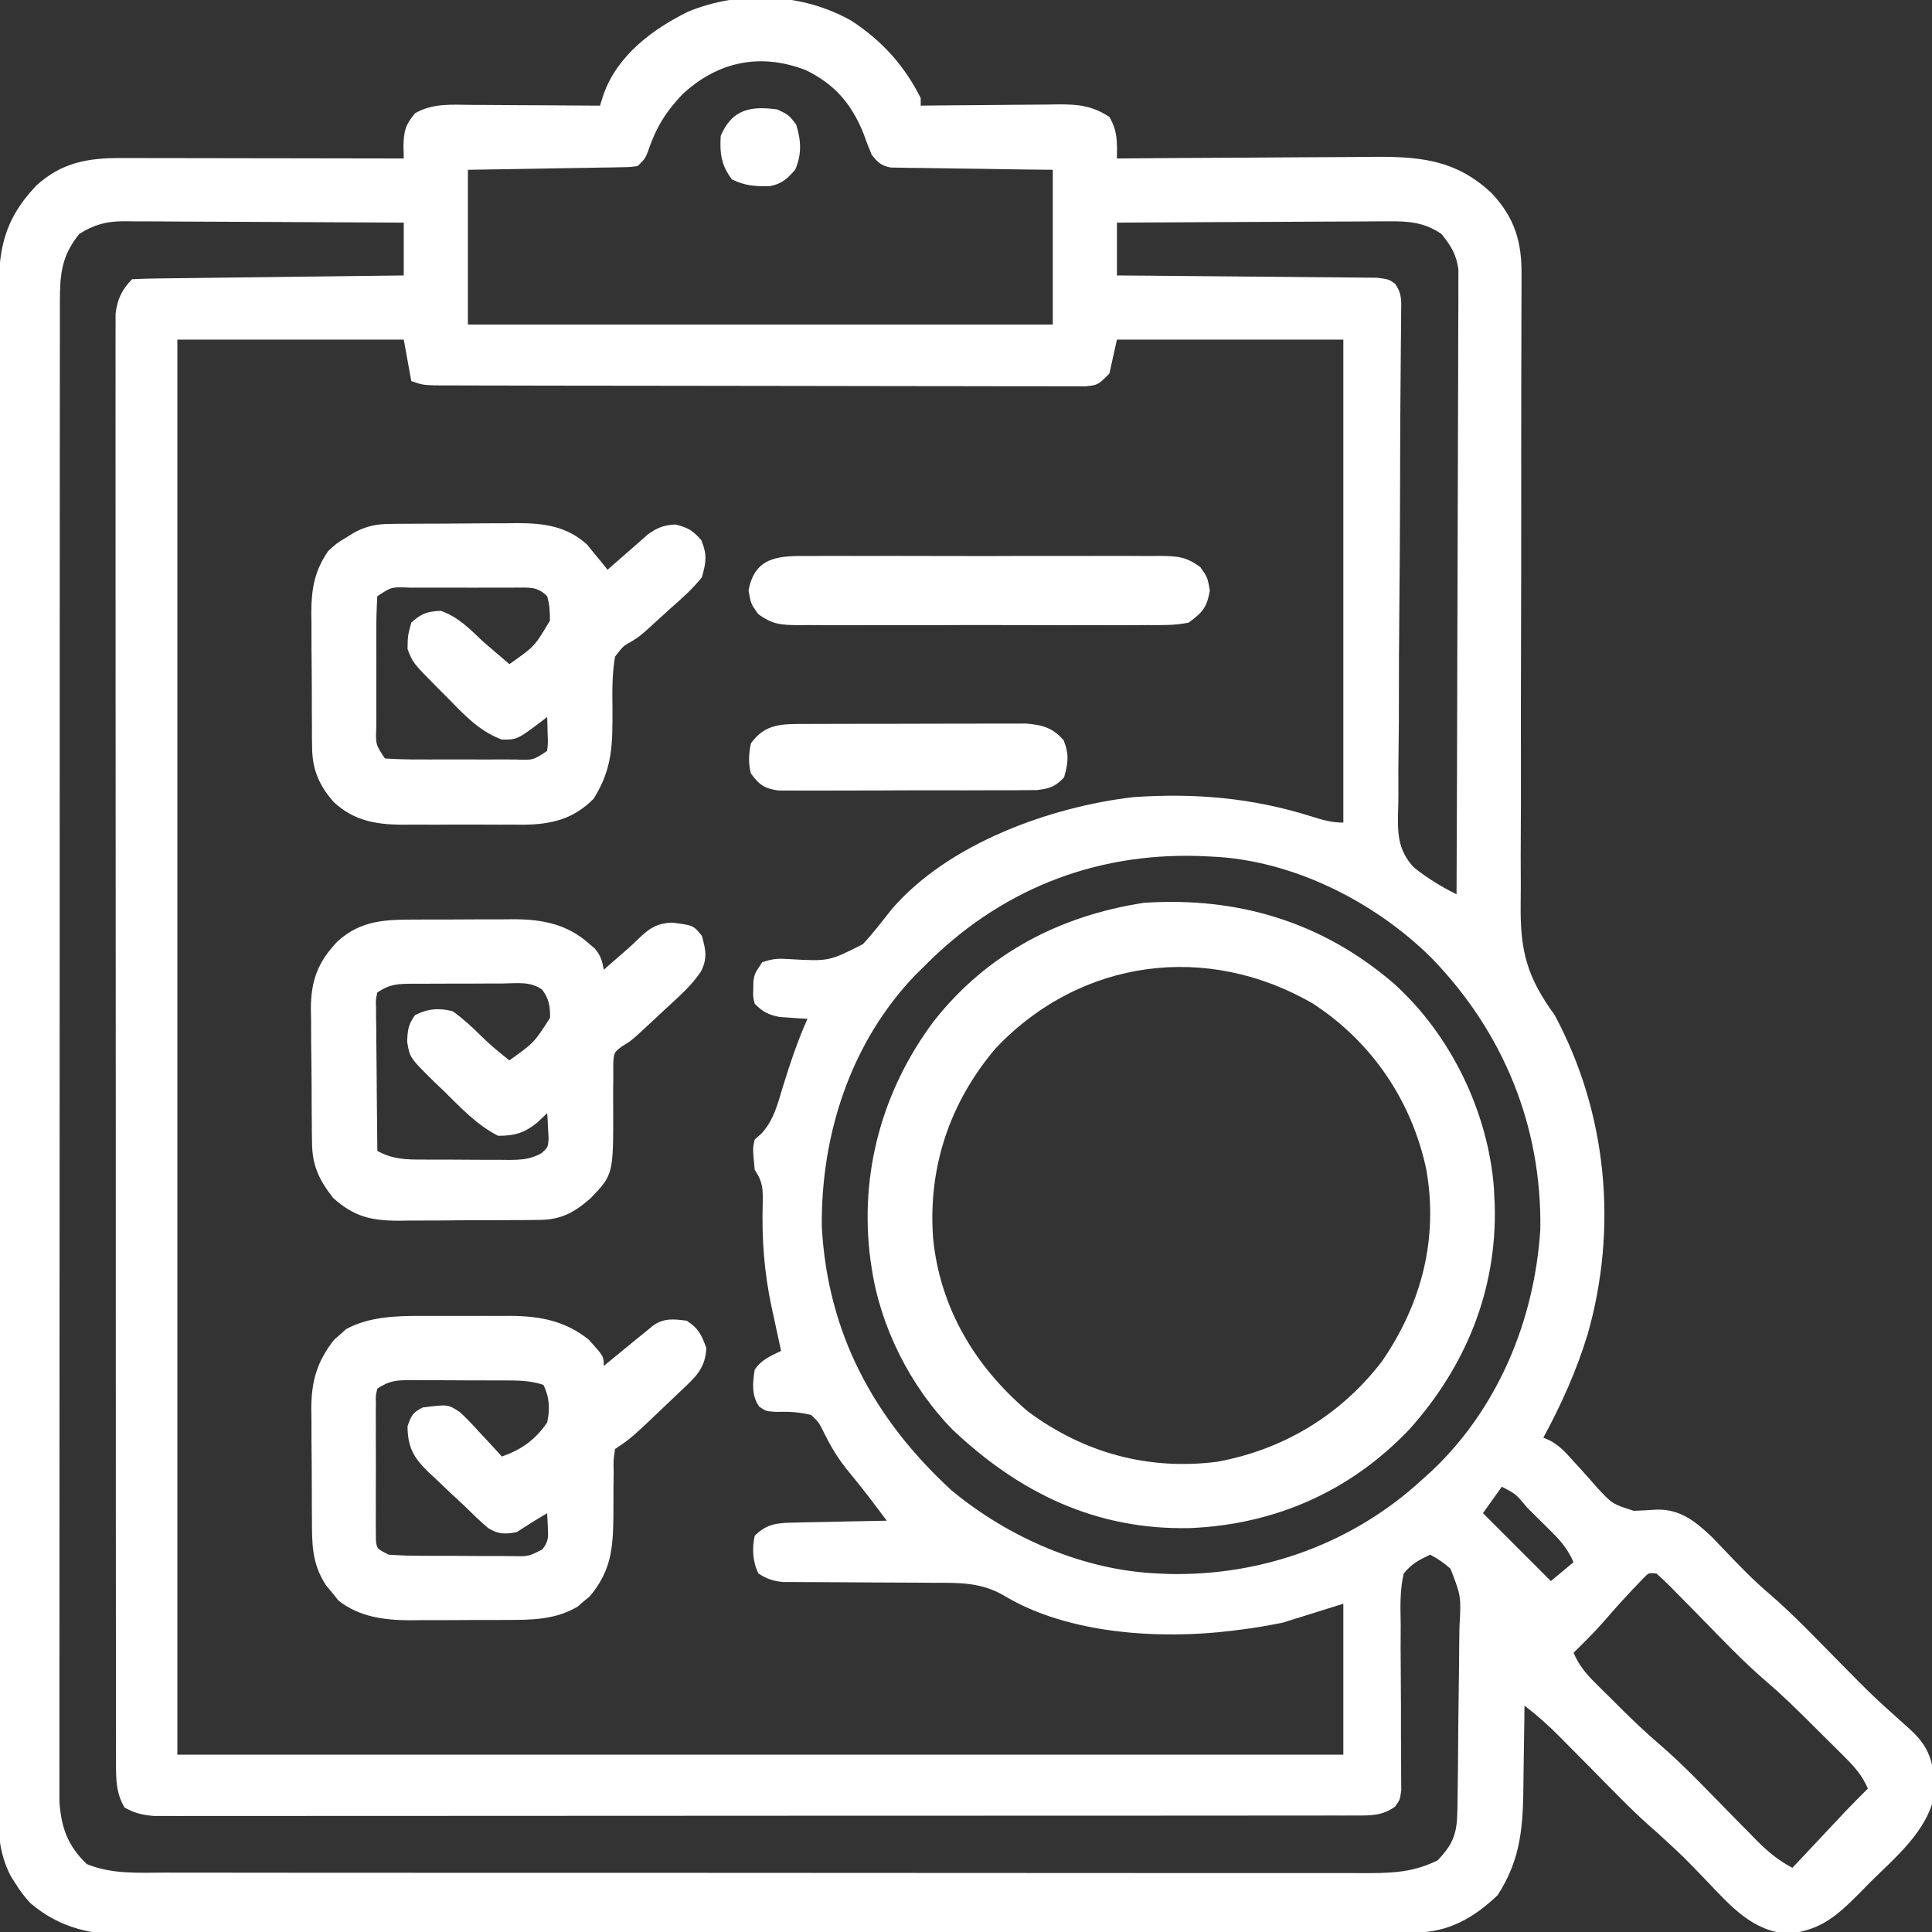
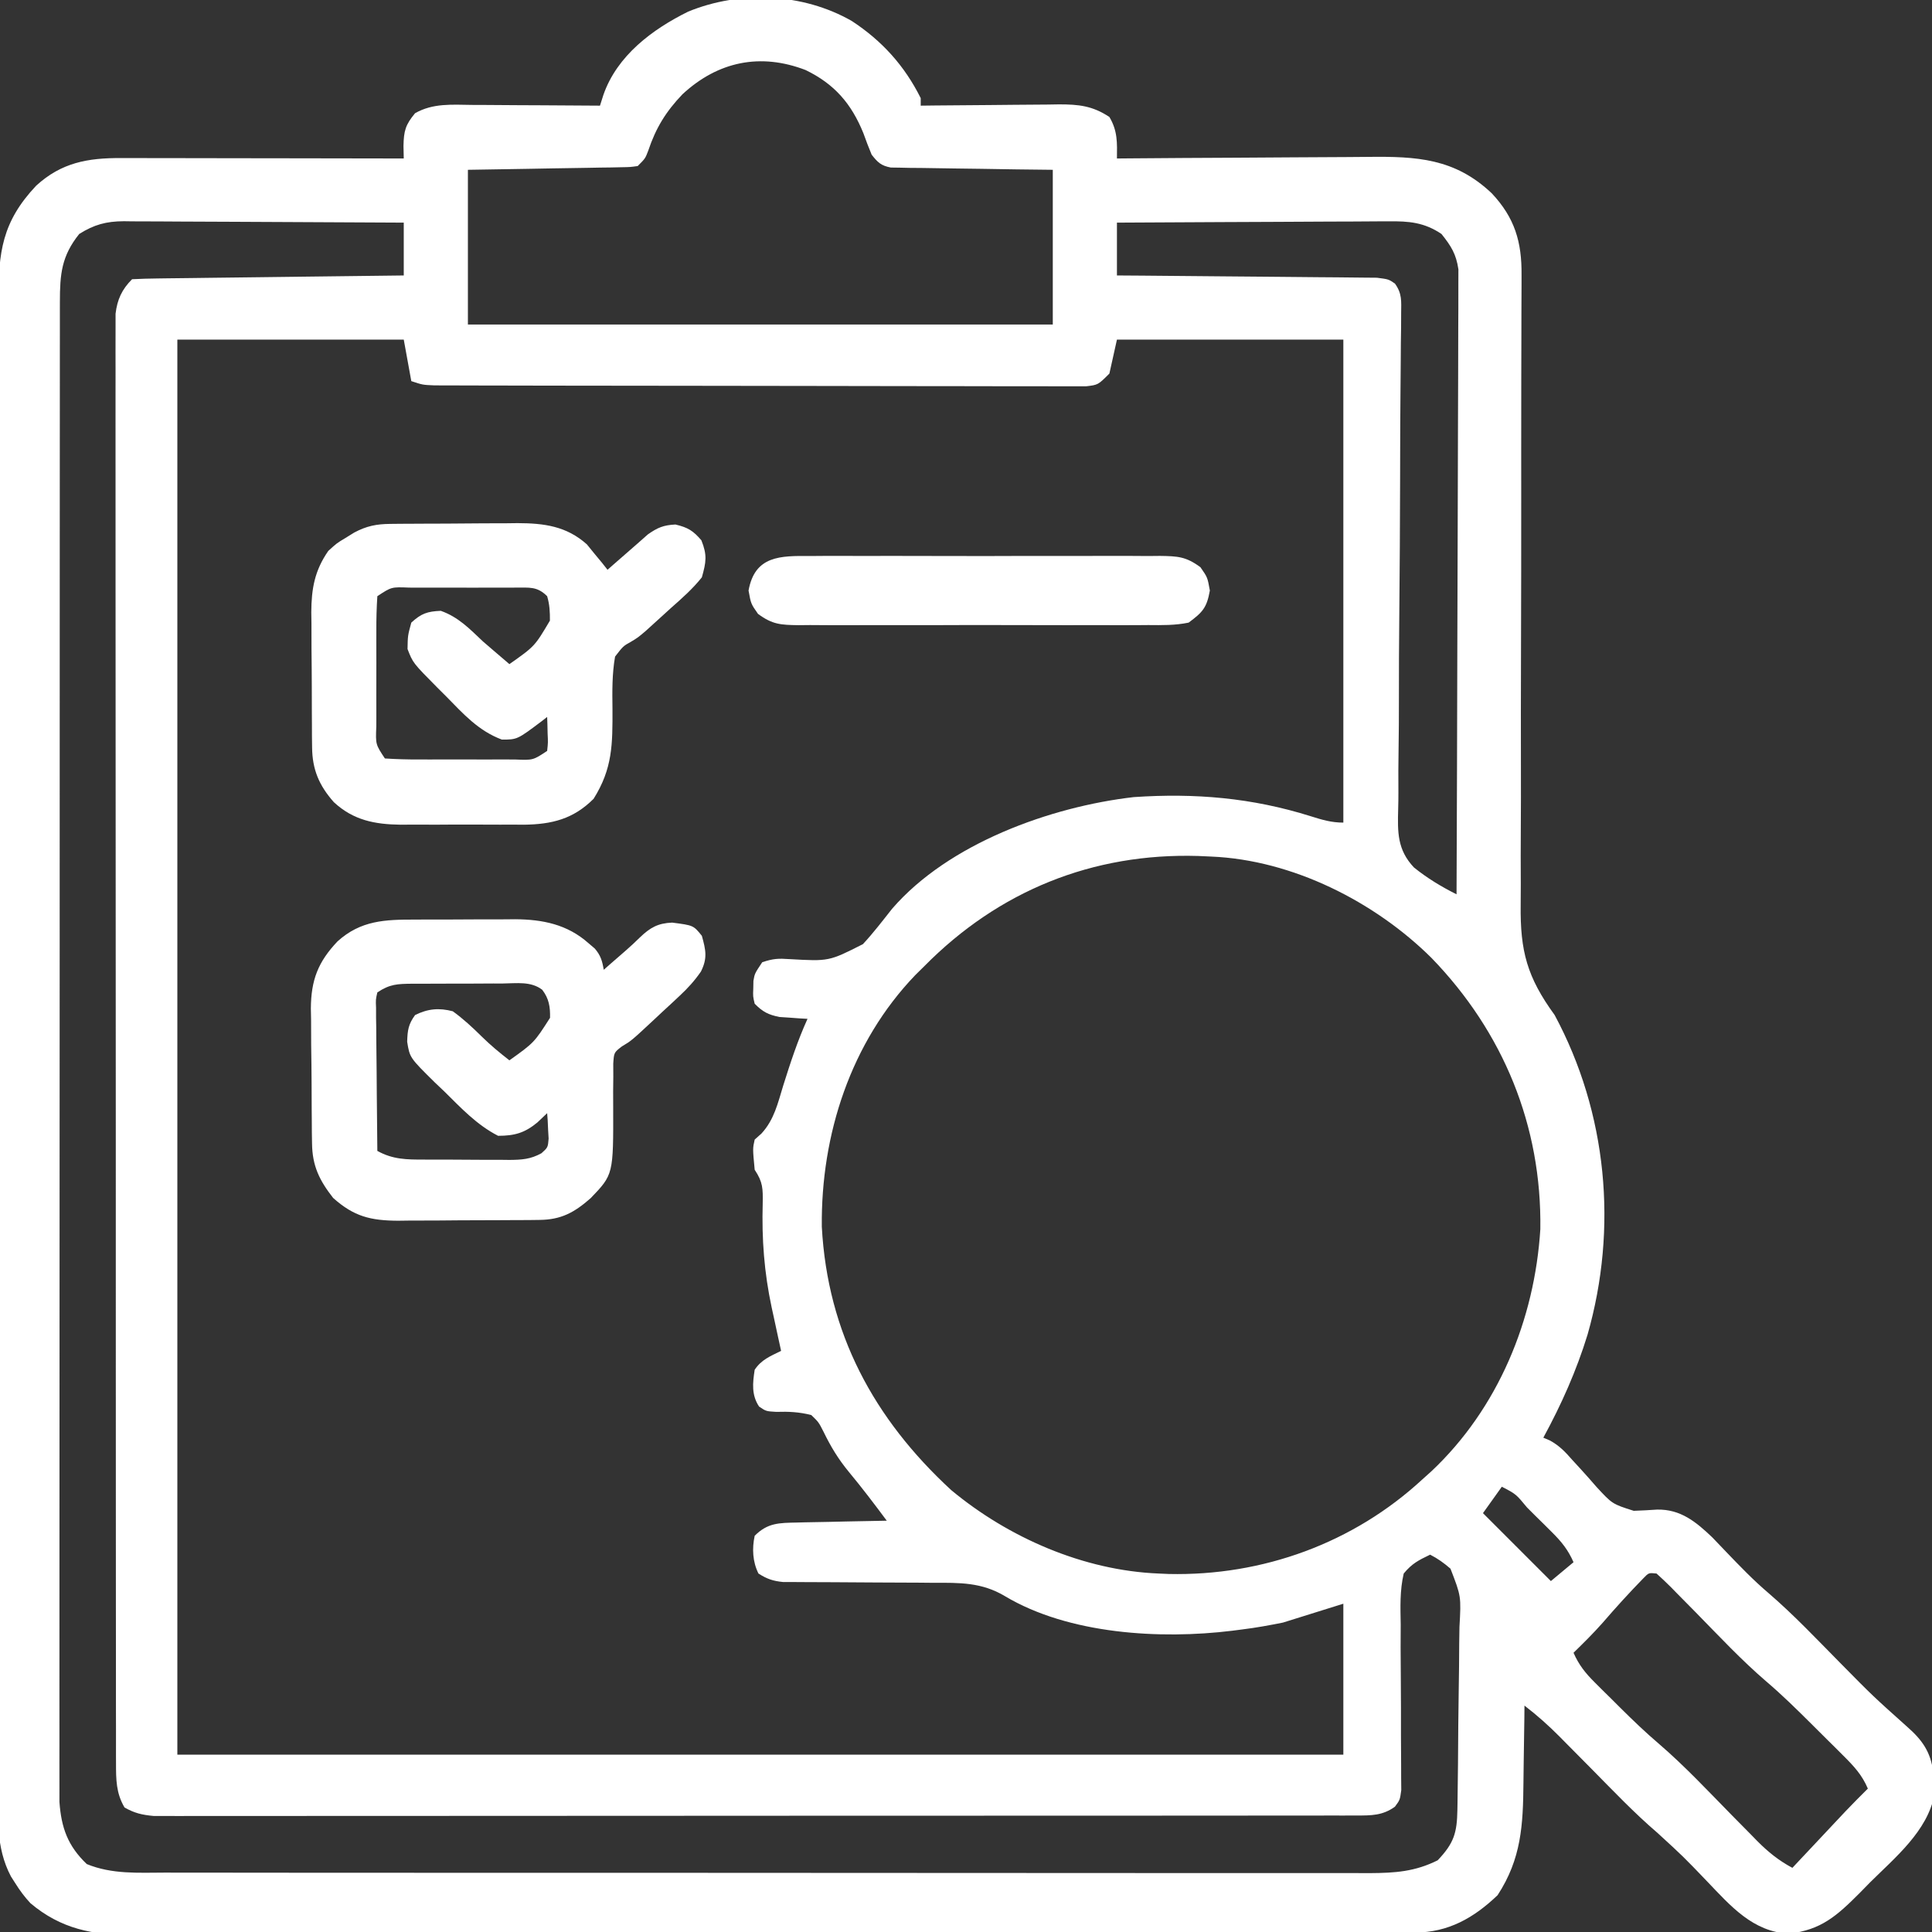
<svg xmlns="http://www.w3.org/2000/svg" width="512" height="512">
  <rect width="100%" height="100%" fill="#333333" stroke="none" />
  <path d="M0 0 C8.05 5.266 14.001 11.866 18.297 20.457 C18.297 21.117 18.297 21.777 18.297 22.457 C19.598 22.441 20.9 22.426 22.241 22.409 C27.082 22.355 31.924 22.321 36.766 22.292 C38.859 22.277 40.952 22.257 43.045 22.231 C46.059 22.194 49.072 22.177 52.086 22.164 C53.017 22.149 53.949 22.133 54.909 22.117 C60.12 22.116 63.814 22.479 68.297 25.457 C70.486 29.139 70.355 32.258 70.297 36.457 C71.314 36.448 72.332 36.439 73.381 36.43 C83.002 36.349 92.623 36.289 102.244 36.25 C107.19 36.229 112.135 36.201 117.081 36.155 C121.86 36.112 126.638 36.088 131.417 36.078 C133.234 36.07 135.051 36.056 136.868 36.034 C149.727 35.887 159.811 36.399 169.609 45.664 C175.724 52.161 177.612 58.586 177.522 67.342 C177.522 68.118 177.522 68.894 177.522 69.693 C177.52 72.284 177.504 74.874 177.489 77.465 C177.485 79.327 177.482 81.188 177.48 83.05 C177.475 87.055 177.464 91.061 177.449 95.066 C177.427 101.409 177.427 107.752 177.431 114.095 C177.432 116.269 177.433 118.443 177.434 120.618 C177.435 121.707 177.436 122.795 177.436 123.917 C177.442 138.679 177.43 153.44 177.376 168.202 C177.34 178.166 177.332 188.129 177.356 198.093 C177.368 203.36 177.365 208.626 177.327 213.894 C177.291 218.854 177.293 223.813 177.322 228.774 C177.326 230.586 177.317 232.398 177.293 234.209 C177.137 246.568 179.009 253.431 186.297 263.457 C200.241 289.396 203.091 319.928 195.008 348.172 C192.052 357.767 188.087 366.641 183.297 375.457 C183.881 375.706 184.465 375.956 185.066 376.212 C187.608 377.631 189.069 379.185 190.984 381.371 C191.684 382.132 192.384 382.892 193.105 383.676 C194.556 385.269 195.986 386.881 197.395 388.512 C201.565 393.029 201.565 393.029 207.254 394.839 C209.317 394.767 211.38 394.659 213.439 394.514 C219.663 394.389 223.744 397.751 228.078 401.883 C229.328 403.168 230.568 404.464 231.797 405.77 C235.405 409.533 238.978 413.245 242.953 416.625 C249.685 422.413 255.788 428.895 262.024 435.205 C270.634 443.937 270.634 443.937 279.766 452.114 C283.718 455.58 285.983 458.809 286.605 464.059 C286.648 465.056 286.691 466.054 286.734 467.082 C286.795 468.064 286.856 469.047 286.918 470.059 C285.163 479.659 276.49 486.753 269.859 493.332 C268.943 494.268 268.028 495.204 267.084 496.168 C261.113 502.135 256.928 505.942 248.359 506.895 C238.871 506.426 232.94 499.578 226.797 493.145 C220.37 486.442 220.37 486.442 213.527 480.176 C207.375 474.911 201.797 469.024 196.109 463.27 C193.806 460.94 191.5 458.613 189.191 456.289 C188.674 455.763 188.156 455.237 187.622 454.695 C184.667 451.72 181.624 449.01 178.297 446.457 C178.283 448.06 178.283 448.06 178.269 449.695 C178.228 453.702 178.162 457.709 178.089 461.716 C178.061 463.442 178.04 465.168 178.026 466.895 C177.928 478.116 177.481 487.058 171.172 496.707 C164.889 502.717 158.099 506.574 149.355 506.597 C148.106 506.603 146.856 506.608 145.569 506.614 C144.176 506.615 142.782 506.617 141.388 506.618 C139.913 506.622 138.438 506.628 136.963 506.633 C132.9 506.647 128.837 506.655 124.774 506.661 C121.291 506.667 117.808 506.677 114.325 506.688 C102.849 506.721 91.372 506.742 79.895 506.761 C76.906 506.766 73.917 506.771 70.929 506.776 C52.369 506.807 33.809 506.833 15.249 506.85 C10.949 506.854 6.649 506.858 2.348 506.862 C1.28 506.863 0.211 506.864 -0.89 506.865 C-18.196 506.882 -35.502 506.923 -52.808 506.974 C-70.576 507.026 -88.345 507.055 -106.113 507.062 C-116.089 507.067 -126.065 507.082 -136.041 507.122 C-144.539 507.156 -153.037 507.17 -161.535 507.158 C-165.868 507.152 -170.202 507.156 -174.535 507.186 C-178.509 507.213 -182.482 507.213 -186.455 507.19 C-187.887 507.187 -189.318 507.194 -190.75 507.212 C-201.035 507.335 -209.576 505.628 -217.627 498.834 C-219.22 497.127 -220.468 495.436 -221.703 493.457 C-222.248 492.603 -222.248 492.603 -222.805 491.732 C-226.885 484.027 -226.256 475.761 -226.204 467.294 C-226.208 465.539 -226.214 463.784 -226.221 462.029 C-226.236 457.219 -226.226 452.409 -226.211 447.599 C-226.2 442.407 -226.212 437.214 -226.221 432.022 C-226.235 421.856 -226.228 411.69 -226.213 401.523 C-226.196 389.684 -226.199 377.846 -226.203 366.007 C-226.209 344.884 -226.194 323.761 -226.17 302.638 C-226.146 282.141 -226.139 261.643 -226.149 241.146 C-226.161 218.825 -226.163 196.504 -226.148 174.183 C-226.147 171.803 -226.145 169.423 -226.144 167.043 C-226.143 165.872 -226.142 164.701 -226.141 163.495 C-226.136 155.242 -226.138 146.989 -226.143 138.736 C-226.148 128.68 -226.142 118.624 -226.122 108.567 C-226.112 103.436 -226.107 98.305 -226.115 93.174 C-226.122 88.477 -226.115 83.78 -226.097 79.083 C-226.093 77.384 -226.094 75.685 -226.1 73.986 C-226.145 61.343 -225.163 53.255 -216.117 43.664 C-209.408 37.53 -202.431 36.302 -193.63 36.344 C-192.415 36.343 -192.415 36.343 -191.175 36.343 C-188.502 36.344 -185.829 36.352 -183.156 36.359 C-181.301 36.361 -179.446 36.363 -177.591 36.364 C-172.711 36.367 -167.832 36.377 -162.953 36.388 C-157.972 36.399 -152.992 36.403 -148.012 36.408 C-138.242 36.419 -128.473 36.436 -118.703 36.457 C-118.728 35.36 -118.752 34.263 -118.777 33.133 C-118.696 29.114 -118.244 27.523 -115.703 24.457 C-110.933 21.75 -105.908 22.203 -100.59 22.262 C-99.136 22.266 -99.136 22.266 -97.652 22.27 C-94.565 22.281 -91.478 22.307 -88.391 22.332 C-86.294 22.342 -84.197 22.351 -82.1 22.359 C-76.967 22.381 -71.835 22.416 -66.703 22.457 C-66.254 21.045 -66.254 21.045 -65.796 19.604 C-62.185 9.205 -52.828 2.222 -43.328 -2.465 C-29.545 -8.126 -12.95 -7.392 0 0 Z M-44.836 19.434 C-49.237 24.03 -51.894 28.358 -53.914 34.391 C-54.703 36.457 -54.703 36.457 -56.703 38.457 C-58.652 38.736 -58.652 38.736 -61.061 38.776 C-61.962 38.796 -62.863 38.816 -63.791 38.836 C-64.765 38.848 -65.739 38.859 -66.742 38.871 C-67.738 38.89 -68.734 38.91 -69.76 38.93 C-72.95 38.99 -76.139 39.036 -79.328 39.082 C-81.487 39.12 -83.646 39.159 -85.805 39.199 C-91.104 39.297 -96.403 39.377 -101.703 39.457 C-101.703 52.987 -101.703 66.517 -101.703 80.457 C-50.553 80.457 0.597 80.457 53.297 80.457 C53.297 66.927 53.297 53.397 53.297 39.457 C50.083 39.42 46.87 39.382 43.559 39.344 C40.451 39.298 37.343 39.246 34.236 39.195 C32.074 39.161 29.911 39.133 27.749 39.111 C24.644 39.077 21.539 39.025 18.434 38.969 C17.465 38.962 16.496 38.956 15.498 38.949 C14.597 38.93 13.696 38.91 12.768 38.889 C11.976 38.878 11.183 38.867 10.366 38.856 C7.774 38.356 6.913 37.509 5.297 35.457 C4.511 33.584 3.788 31.684 3.109 29.77 C-0.063 21.937 -4.552 16.726 -12.203 13.02 C-24.18 8.413 -35.431 10.717 -44.836 19.434 Z M-204.703 56.457 C-209.404 62.302 -209.828 67.109 -209.832 74.425 C-209.834 75.117 -209.835 75.81 -209.837 76.523 C-209.842 78.849 -209.839 81.175 -209.837 83.5 C-209.839 85.183 -209.841 86.865 -209.844 88.547 C-209.85 93.174 -209.85 97.801 -209.849 102.428 C-209.848 107.417 -209.854 112.405 -209.859 117.394 C-209.867 127.169 -209.87 136.943 -209.87 146.718 C-209.871 154.662 -209.873 162.605 -209.876 170.549 C-209.885 193.062 -209.889 215.575 -209.889 238.087 C-209.889 239.301 -209.888 240.515 -209.888 241.766 C-209.888 242.982 -209.888 244.197 -209.888 245.449 C-209.888 265.154 -209.897 284.859 -209.912 304.564 C-209.926 324.788 -209.933 345.012 -209.932 365.236 C-209.932 376.594 -209.934 387.952 -209.945 399.31 C-209.954 408.979 -209.956 418.648 -209.95 428.317 C-209.946 433.252 -209.946 438.186 -209.955 443.121 C-209.963 447.637 -209.961 452.154 -209.953 456.67 C-209.951 458.305 -209.953 459.939 -209.959 461.574 C-209.966 463.795 -209.96 466.016 -209.952 468.238 C-209.952 469.472 -209.952 470.706 -209.953 471.977 C-209.459 478.858 -207.733 483.65 -202.703 488.457 C-195.996 491.203 -189.042 490.738 -181.894 490.718 C-180.478 490.721 -179.063 490.725 -177.648 490.729 C-173.769 490.74 -169.889 490.737 -166.01 490.733 C-161.822 490.731 -157.635 490.74 -153.447 490.747 C-145.247 490.76 -137.047 490.762 -128.847 490.759 C-122.182 490.758 -115.517 490.759 -108.852 490.764 C-107.903 490.764 -106.955 490.765 -105.977 490.765 C-104.05 490.767 -102.123 490.768 -100.195 490.769 C-82.123 490.78 -64.051 490.778 -45.979 490.772 C-29.447 490.766 -12.914 490.778 3.618 490.797 C20.595 490.816 37.573 490.824 54.551 490.821 C64.081 490.819 73.612 490.821 83.143 490.835 C91.256 490.847 99.369 490.849 107.482 490.837 C111.62 490.831 115.759 490.83 119.898 490.842 C123.688 490.852 127.478 490.849 131.269 490.835 C133.286 490.831 135.303 490.842 137.319 490.854 C144.014 490.814 149.264 490.466 155.297 487.457 C159.592 482.941 160.424 480.213 160.521 474.083 C160.539 473.102 160.539 473.102 160.556 472.102 C160.667 465.263 160.714 458.423 160.757 451.583 C160.779 448.339 160.821 445.096 160.88 441.853 C160.951 437.934 160.988 434.016 161 430.097 C161.01 428.606 161.033 427.114 161.068 425.624 C161.523 417.495 161.523 417.495 158.69 410.173 C156.955 408.671 155.335 407.501 153.297 406.457 C150.151 407.967 148.477 408.826 146.297 411.457 C145.248 415.943 145.415 420.377 145.5 424.965 C145.492 426.978 145.484 428.99 145.475 431.003 C145.472 433.815 145.5 436.627 145.528 439.439 C145.572 444.369 145.578 449.298 145.567 454.228 C145.564 456.851 145.578 459.474 145.61 462.097 C145.612 463.282 145.615 464.467 145.618 465.688 C145.633 467.254 145.633 467.254 145.648 468.852 C145.297 471.457 145.297 471.457 143.964 473.255 C140.7 475.608 137.716 475.583 133.835 475.586 C132.122 475.591 132.122 475.591 130.374 475.595 C129.114 475.594 127.854 475.592 126.556 475.591 C125.208 475.593 123.86 475.595 122.512 475.598 C118.8 475.604 115.088 475.604 111.376 475.602 C107.376 475.602 103.376 475.608 99.376 475.612 C91.536 475.621 83.696 475.624 75.856 475.624 C69.485 475.625 63.114 475.627 56.743 475.63 C38.691 475.639 20.639 475.643 2.586 475.642 C1.126 475.642 1.126 475.642 -0.364 475.642 C-1.827 475.642 -1.827 475.642 -3.319 475.642 C-19.122 475.642 -34.926 475.651 -50.73 475.665 C-66.947 475.68 -83.164 475.687 -99.381 475.686 C-108.49 475.686 -117.598 475.688 -126.707 475.699 C-134.462 475.708 -142.217 475.71 -149.972 475.704 C-153.93 475.7 -157.888 475.7 -161.846 475.709 C-165.468 475.717 -169.09 475.715 -172.712 475.707 C-174.646 475.704 -176.579 475.712 -178.513 475.72 C-179.66 475.715 -180.807 475.711 -181.989 475.706 C-182.979 475.706 -183.969 475.706 -184.989 475.707 C-188.014 475.428 -190.06 474.969 -192.703 473.457 C-194.952 469.637 -194.954 466.065 -194.958 461.703 C-194.961 461.033 -194.964 460.364 -194.967 459.674 C-194.976 457.426 -194.97 455.179 -194.964 452.932 C-194.967 451.306 -194.971 449.68 -194.975 448.054 C-194.986 443.583 -194.984 439.111 -194.979 434.64 C-194.977 429.819 -194.986 424.999 -194.993 420.178 C-195.006 410.732 -195.008 401.287 -195.005 391.842 C-195.004 384.167 -195.005 376.492 -195.01 368.818 C-195.01 367.726 -195.011 366.635 -195.011 365.51 C-195.013 363.293 -195.014 361.077 -195.015 358.86 C-195.026 338.06 -195.024 317.261 -195.018 296.461 C-195.013 277.421 -195.024 258.381 -195.043 239.341 C-195.062 219.802 -195.07 200.262 -195.067 180.723 C-195.065 169.749 -195.067 158.774 -195.081 147.8 C-195.093 138.459 -195.095 129.117 -195.083 119.776 C-195.077 115.008 -195.076 110.24 -195.088 105.472 C-195.098 101.109 -195.095 96.747 -195.081 92.385 C-195.079 90.805 -195.081 89.224 -195.089 87.643 C-195.099 85.499 -195.091 83.356 -195.078 81.212 C-195.078 80.019 -195.078 78.827 -195.078 77.599 C-194.629 73.835 -193.403 71.157 -190.703 68.457 C-188.465 68.333 -186.222 68.279 -183.98 68.252 C-183.278 68.242 -182.575 68.232 -181.852 68.222 C-179.52 68.19 -177.188 68.165 -174.855 68.141 C-173.243 68.12 -171.63 68.099 -170.017 68.078 C-165.764 68.022 -161.511 67.973 -157.258 67.925 C-152.921 67.875 -148.585 67.819 -144.248 67.764 C-135.733 67.656 -127.218 67.555 -118.703 67.457 C-118.703 62.837 -118.703 58.217 -118.703 53.457 C-129.03 53.387 -139.357 53.334 -149.684 53.302 C-154.48 53.286 -159.275 53.265 -164.071 53.231 C-168.7 53.198 -173.33 53.18 -177.959 53.172 C-179.724 53.167 -181.489 53.156 -183.253 53.14 C-185.728 53.118 -188.203 53.115 -190.678 53.116 C-191.768 53.1 -191.768 53.1 -192.88 53.084 C-197.56 53.112 -200.739 53.97 -204.703 56.457 Z M70.297 53.457 C70.297 58.077 70.297 62.697 70.297 67.457 C72.462 67.472 74.628 67.486 76.859 67.501 C84.007 67.552 91.156 67.618 98.304 67.693 C102.639 67.738 106.974 67.777 111.309 67.803 C115.491 67.829 119.673 67.87 123.855 67.92 C125.452 67.937 127.049 67.948 128.646 67.955 C130.88 67.964 133.113 67.992 135.347 68.025 C136.619 68.036 137.892 68.047 139.203 68.058 C142.297 68.457 142.297 68.457 143.97 69.607 C145.874 72.262 145.648 74.204 145.615 77.452 C145.61 78.705 145.605 79.958 145.6 81.25 C145.58 82.641 145.559 84.033 145.539 85.424 C145.528 86.888 145.519 88.352 145.511 89.815 C145.493 92.97 145.465 96.124 145.432 99.279 C145.383 104.272 145.365 109.264 145.355 114.258 C145.351 115.968 145.347 117.678 145.343 119.388 C145.341 120.245 145.339 121.101 145.337 121.984 C145.307 133.608 145.249 145.232 145.129 156.856 C145.048 164.697 145.011 172.536 145.021 180.377 C145.024 184.525 145.006 188.67 144.935 192.818 C144.868 196.724 144.857 200.627 144.888 204.534 C144.89 205.962 144.871 207.391 144.829 208.818 C144.659 215.052 144.59 219.636 148.992 224.331 C152.49 227.158 156.277 229.447 160.297 231.457 C160.39 209.526 160.461 187.595 160.504 165.663 C160.525 155.48 160.553 145.297 160.599 135.114 C160.638 126.239 160.664 117.364 160.673 108.488 C160.678 103.788 160.691 99.089 160.72 94.39 C160.747 89.965 160.755 85.542 160.749 81.118 C160.75 79.495 160.758 77.872 160.774 76.249 C160.794 74.03 160.789 71.813 160.778 69.594 C160.783 67.733 160.783 67.733 160.789 65.835 C160.198 61.779 158.844 59.632 156.297 56.457 C151.736 53.381 147.629 53.037 142.272 53.116 C141.1 53.116 141.1 53.116 139.905 53.115 C137.34 53.117 134.776 53.14 132.211 53.164 C130.426 53.17 128.641 53.174 126.856 53.177 C122.17 53.188 117.485 53.218 112.8 53.251 C108.014 53.282 103.228 53.295 98.441 53.311 C89.06 53.343 79.678 53.394 70.297 53.457 Z M-178.703 84.457 C-178.703 208.207 -178.703 331.957 -178.703 459.457 C-76.733 459.457 25.237 459.457 130.297 459.457 C130.297 446.257 130.297 433.057 130.297 419.457 C125.017 421.107 119.737 422.757 114.297 424.457 C110.663 425.182 107.201 425.821 103.547 426.27 C102.648 426.386 101.75 426.502 100.824 426.622 C81.812 428.957 57.545 427.571 40.604 417.445 C34.461 413.774 28.634 413.887 21.625 413.918 C19.825 413.9 19.825 413.9 17.989 413.882 C14.175 413.847 10.361 413.838 6.547 413.832 C2.719 413.816 -1.11 413.794 -4.938 413.76 C-7.315 413.741 -9.692 413.731 -12.07 413.733 C-13.145 413.727 -14.22 413.72 -15.327 413.712 C-16.271 413.711 -17.215 413.71 -18.188 413.709 C-20.846 413.443 -22.464 412.895 -24.703 411.457 C-26.258 408.348 -26.43 404.826 -25.703 401.457 C-22.288 398.014 -19.241 398.042 -14.531 397.945 C-13.508 397.918 -13.508 397.918 -12.463 397.891 C-10.293 397.837 -8.124 397.803 -5.953 397.77 C-4.478 397.736 -3.003 397.702 -1.527 397.666 C2.081 397.581 5.688 397.514 9.297 397.457 C6.052 393.086 2.776 388.771 -0.703 384.582 C-3.529 381.156 -5.52 377.881 -7.453 373.895 C-8.75 371.346 -8.75 371.346 -10.703 369.457 C-13.921 368.643 -16.684 368.513 -19.996 368.617 C-22.703 368.457 -22.703 368.457 -24.543 367.203 C-26.577 364.141 -26.25 360.992 -25.703 357.457 C-23.905 354.76 -21.56 353.862 -18.703 352.457 C-18.98 351.19 -19.257 349.923 -19.543 348.617 C-19.909 346.918 -20.275 345.219 -20.641 343.52 C-20.823 342.689 -21.005 341.858 -21.193 341.002 C-23.19 331.672 -23.848 322.844 -23.576 313.324 C-23.517 309.468 -23.508 307.749 -25.703 304.457 C-26.239 298.825 -26.239 298.825 -25.703 296.457 C-25.109 295.926 -24.515 295.395 -23.902 294.848 C-20.533 291.185 -19.58 286.843 -18.141 282.145 C-16.243 276.107 -14.32 270.225 -11.703 264.457 C-12.379 264.42 -13.054 264.382 -13.75 264.344 C-15.088 264.245 -15.088 264.245 -16.453 264.145 C-17.335 264.087 -18.217 264.029 -19.125 263.969 C-22.107 263.377 -23.565 262.61 -25.703 260.457 C-26.164 258.52 -26.164 258.52 -26.078 256.457 C-26.065 255.776 -26.052 255.096 -26.039 254.395 C-25.703 252.457 -25.703 252.457 -23.703 249.457 C-20.8 248.489 -19.452 248.423 -16.492 248.633 C-6.014 249.228 -6.014 249.228 2.98 244.664 C5.74 241.695 8.195 238.475 10.708 235.296 C25.679 217.97 52.686 208.242 74.742 205.699 C90.985 204.593 106.119 205.874 121.701 210.78 C124.683 211.719 127.149 212.457 130.297 212.457 C130.297 170.217 130.297 127.977 130.297 84.457 C110.497 84.457 90.697 84.457 70.297 84.457 C69.637 87.427 68.977 90.397 68.297 93.457 C65.297 96.457 65.297 96.457 62.141 96.829 C60.171 96.827 60.171 96.827 58.161 96.825 C57.064 96.829 57.064 96.829 55.944 96.834 C53.487 96.842 51.03 96.828 48.572 96.813 C46.813 96.814 45.054 96.816 43.295 96.82 C38.512 96.825 33.729 96.811 28.946 96.794 C23.947 96.779 18.947 96.78 13.948 96.779 C5.551 96.776 -2.845 96.761 -11.242 96.738 C-22.026 96.709 -32.811 96.699 -43.596 96.695 C-52.858 96.691 -62.12 96.678 -71.382 96.664 C-74.364 96.66 -77.346 96.657 -80.328 96.654 C-85.009 96.65 -89.691 96.639 -94.373 96.625 C-96.094 96.62 -97.815 96.618 -99.536 96.617 C-101.88 96.615 -104.223 96.607 -106.567 96.597 C-107.88 96.594 -109.194 96.592 -110.547 96.588 C-113.703 96.457 -113.703 96.457 -116.703 95.457 C-117.363 91.827 -118.023 88.197 -118.703 84.457 C-138.503 84.457 -158.303 84.457 -178.703 84.457 Z M19.297 250.457 C18.496 251.247 17.696 252.037 16.871 252.852 C-0.243 270.675 -8.175 295.125 -7.914 319.559 C-6.389 347.75 5.85 370.42 26.359 389.332 C41.531 401.954 61.423 410.639 81.297 411.457 C82.193 411.497 83.089 411.537 84.012 411.578 C108.928 412.135 132.987 403.404 151.297 386.457 C152.073 385.761 152.849 385.065 153.648 384.348 C171.317 367.711 180.998 344.21 182.5 320.211 C182.902 292.833 172.708 267.994 153.672 248.332 C138.593 233.372 116.762 222.351 95.297 221.457 C94.162 221.405 93.028 221.354 91.859 221.301 C63.832 220.452 38.954 230.573 19.297 250.457 Z M172.297 388.457 C169.822 391.922 169.822 391.922 167.297 395.457 C173.237 401.397 179.177 407.337 185.297 413.457 C188.267 410.982 188.267 410.982 191.297 408.457 C189.873 405.214 188.142 403.056 185.637 400.566 C184.57 399.503 184.57 399.503 183.482 398.418 C182.37 397.324 182.37 397.324 181.234 396.207 C180.489 395.462 179.743 394.717 178.975 393.949 C176.041 390.398 176.041 390.398 172.297 388.457 Z M209.816 412.707 C206.078 416.539 202.502 420.468 199.008 424.523 C196.555 427.295 193.946 429.873 191.297 432.457 C192.717 435.688 194.433 437.839 196.93 440.32 C197.654 441.043 198.379 441.765 199.125 442.51 C199.883 443.255 200.641 444.001 201.422 444.77 C202.157 445.504 202.891 446.238 203.648 446.994 C207.018 450.337 210.411 453.597 214.027 456.672 C220.821 462.527 226.973 469.11 233.251 475.507 C234.964 477.25 236.683 478.987 238.402 480.723 C238.92 481.254 239.438 481.785 239.971 482.333 C242.863 485.244 245.677 487.518 249.297 489.457 C249.761 488.963 250.224 488.469 250.702 487.96 C252.816 485.708 254.932 483.458 257.047 481.207 C257.776 480.43 258.506 479.652 259.258 478.852 C260.321 477.72 260.321 477.72 261.406 476.566 C262.056 475.875 262.705 475.184 263.374 474.472 C265.318 472.435 267.298 470.44 269.297 468.457 C267.762 464.815 265.577 462.493 262.789 459.719 C261.884 458.816 260.979 457.913 260.047 456.982 C259.574 456.516 259.101 456.049 258.613 455.568 C257.192 454.165 255.78 452.753 254.367 451.342 C250.478 447.478 246.598 443.652 242.422 440.098 C235.791 434.409 229.804 427.986 223.689 421.754 C222.024 420.058 220.352 418.369 218.68 416.68 C218.168 416.155 217.657 415.63 217.13 415.089 C215.89 413.84 214.598 412.643 213.297 411.457 C211.229 411.242 211.229 411.242 209.816 412.707 Z " fill="#FFFFFF" transform="translate(225.703,5.543)" />
-   <path d="M0 0 C15.092 13.551 25.021 34.038 26.566 54.303 C26.595 54.991 26.625 55.68 26.656 56.389 C26.695 57.139 26.735 57.889 26.777 58.662 C27.398 81.237 19.128 101.414 4.257 118.076 C-11.333 134.535 -31.4 143.426 -54.028 144.35 C-78.839 144.879 -99.142 135.096 -116.969 118.201 C-128.017 106.874 -136.014 91.161 -138.344 75.389 C-138.454 74.666 -138.564 73.943 -138.677 73.198 C-141.647 50.424 -135.558 28.261 -121.841 9.975 C-107.81 -7.879 -88.501 -17.945 -66.157 -21.361 C-41.37 -22.986 -19.043 -16.36 0 0 Z M-105.438 17.147 C-117.623 31.479 -123.42 48.638 -122.071 67.39 C-120.297 85.974 -110.92 101.587 -96.872 113.483 C-82.082 124.448 -65.008 129.114 -46.719 126.764 C-29.125 123.526 -13.962 114.333 -3.094 100.139 C7.391 84.866 11.851 67.718 8.656 49.389 C4.826 31.22 -5.708 15.597 -21.344 5.389 C-49.397 -10.927 -82.907 -6.585 -105.438 17.147 Z " fill="#FFFFFF" transform="translate(369.344,260.611)" />
  <path d="M0 0 C0.895 -0.01 1.79 -0.019 2.712 -0.029 C4.16 -0.035 4.16 -0.035 5.638 -0.042 C6.636 -0.048 7.634 -0.053 8.662 -0.059 C10.776 -0.069 12.89 -0.075 15.004 -0.079 C18.221 -0.089 21.438 -0.12 24.656 -0.151 C26.712 -0.158 28.769 -0.163 30.825 -0.167 C32.259 -0.186 32.259 -0.186 33.721 -0.204 C40.726 -0.181 46.672 0.577 52.095 5.423 C53.07 6.624 53.07 6.624 54.064 7.849 C54.734 8.657 55.404 9.465 56.095 10.298 C56.58 10.913 57.064 11.528 57.564 12.161 C58.083 11.702 58.603 11.243 59.138 10.771 C61.273 8.892 63.418 7.027 65.564 5.161 C66.894 3.986 66.894 3.986 68.251 2.786 C70.838 0.968 72.411 0.319 75.564 0.161 C78.849 0.943 80.235 1.778 82.439 4.349 C84.003 8.259 83.715 10.083 82.564 14.161 C80.134 17.208 77.297 19.717 74.376 22.286 C73.62 22.976 72.864 23.665 72.085 24.376 C71.342 25.05 70.599 25.724 69.833 26.419 C69.107 27.078 68.382 27.737 67.634 28.416 C65.564 30.161 65.564 30.161 63.699 31.278 C61.726 32.375 61.726 32.375 59.564 35.161 C58.755 39.786 58.816 44.352 58.876 49.036 C58.91 58.407 58.912 64.828 53.876 72.849 C48.506 78.219 42.846 79.618 35.392 79.717 C34.386 79.709 33.381 79.701 32.345 79.692 C31.288 79.696 30.23 79.7 29.141 79.704 C26.916 79.707 24.69 79.699 22.465 79.683 C19.074 79.661 15.685 79.682 12.294 79.708 C10.124 79.705 7.953 79.7 5.782 79.692 C4.777 79.7 3.772 79.709 2.736 79.717 C-4.119 79.626 -9.797 78.536 -14.958 73.749 C-18.875 69.332 -20.673 65.081 -20.727 59.222 C-20.74 58.268 -20.752 57.313 -20.765 56.329 C-20.769 54.798 -20.769 54.798 -20.772 53.235 C-20.779 52.174 -20.786 51.112 -20.792 50.019 C-20.803 47.775 -20.807 45.532 -20.807 43.288 C-20.811 39.871 -20.848 36.455 -20.885 33.038 C-20.891 30.854 -20.895 28.67 -20.897 26.485 C-20.919 24.963 -20.919 24.963 -20.941 23.41 C-20.901 17.154 -20.055 12.37 -16.436 7.161 C-14.182 5.103 -14.182 5.103 -11.874 3.724 C-11.109 3.251 -10.345 2.777 -9.557 2.29 C-6.278 0.544 -3.656 0.032 0 0 Z M-3.436 19.161 C-3.636 22.223 -3.716 25.192 -3.702 28.255 C-3.704 29.157 -3.706 30.06 -3.708 30.99 C-3.709 32.899 -3.705 34.809 -3.697 36.719 C-3.686 39.649 -3.697 42.579 -3.71 45.509 C-3.708 47.362 -3.706 49.215 -3.702 51.067 C-3.706 51.948 -3.71 52.828 -3.714 53.735 C-3.906 58.431 -3.906 58.431 -1.436 62.161 C1.626 62.361 4.595 62.441 7.657 62.427 C8.56 62.429 9.462 62.431 10.392 62.433 C12.302 62.434 14.212 62.43 16.122 62.422 C19.052 62.411 21.981 62.422 24.911 62.435 C26.764 62.433 28.617 62.431 30.47 62.427 C31.35 62.431 32.23 62.435 33.137 62.439 C37.833 62.631 37.833 62.631 41.564 60.161 C41.806 57.95 41.806 57.95 41.689 55.536 C41.671 54.719 41.653 53.902 41.634 53.06 C41.611 52.433 41.588 51.807 41.564 51.161 C41.116 51.51 40.669 51.86 40.208 52.22 C33.643 57.161 33.643 57.161 29.564 57.161 C23.365 54.847 19.345 50.352 14.814 45.724 C14.047 44.96 13.28 44.196 12.49 43.409 C5.994 36.851 5.994 36.851 4.564 33.161 C4.626 29.599 4.626 29.599 5.564 26.161 C8.221 23.732 9.795 23.195 13.376 23.036 C18.06 24.689 20.996 27.792 24.564 31.161 C25.89 32.315 27.223 33.461 28.564 34.599 C29.554 35.444 30.544 36.29 31.564 37.161 C38.274 32.431 38.274 32.431 42.298 25.63 C42.313 23.305 42.224 21.391 41.564 19.161 C38.874 16.472 36.793 16.912 33.137 16.883 C31.817 16.889 31.817 16.889 30.47 16.896 C29.568 16.894 28.665 16.892 27.735 16.89 C25.825 16.888 23.915 16.892 22.006 16.9 C19.076 16.911 16.146 16.9 13.216 16.888 C11.363 16.889 9.51 16.892 7.657 16.896 C6.777 16.891 5.897 16.887 4.99 16.883 C0.294 16.692 0.294 16.692 -3.436 19.161 Z " fill="#FFFFFF" transform="translate(103.436,138.839)" />
-   <path d="M0 0 C0.834 -0.002 1.668 -0.004 2.527 -0.006 C4.276 -0.007 6.025 -0.004 7.773 0.005 C10.43 0.016 13.087 0.005 15.744 -0.008 C17.454 -0.006 19.165 -0.004 20.875 0 C21.659 -0.004 22.442 -0.008 23.249 -0.012 C31.028 0.053 37.617 1.291 43.871 6.266 C47.871 10.687 47.871 10.687 47.871 13.266 C48.619 12.651 49.366 12.036 50.137 11.402 C51.122 10.594 52.106 9.786 53.121 8.953 C54.096 8.153 55.07 7.352 56.074 6.527 C56.997 5.781 57.92 5.035 58.871 4.266 C59.931 3.392 59.931 3.392 61.012 2.5 C64.004 0.513 66.391 0.831 69.871 1.266 C73.027 3.342 73.763 4.969 75.059 8.516 C74.773 14.23 71.9 16.431 67.871 20.266 C67.323 20.791 66.774 21.316 66.209 21.857 C55.157 32.408 55.157 32.408 50.871 35.266 C50.425 38.141 50.425 38.141 50.5 41.523 C50.483 42.789 50.465 44.055 50.447 45.359 C50.434 48.023 50.433 50.687 50.432 53.352 C50.307 61.877 49.763 67.566 44.195 74.289 C43.385 74.958 43.385 74.958 42.559 75.641 C41.76 76.333 41.76 76.333 40.945 77.039 C35.028 80.538 28.775 80.573 22.098 80.566 C21.174 80.571 20.251 80.575 19.3 80.579 C17.355 80.585 15.411 80.586 13.466 80.581 C10.512 80.578 7.559 80.602 4.605 80.627 C2.707 80.629 0.809 80.63 -1.09 80.629 C-2.398 80.643 -2.398 80.643 -3.733 80.657 C-10.465 80.607 -17.077 79.701 -22.469 75.398 C-22.996 74.736 -23.523 74.073 -24.066 73.391 C-24.884 72.404 -24.884 72.404 -25.719 71.398 C-29.543 65.615 -29.45 60.301 -29.465 53.559 C-29.475 52 -29.475 52 -29.485 50.409 C-29.495 48.213 -29.5 46.016 -29.5 43.82 C-29.504 40.475 -29.54 37.132 -29.578 33.787 C-29.584 31.648 -29.588 29.51 -29.59 27.371 C-29.604 26.378 -29.619 25.385 -29.633 24.362 C-29.586 17.122 -28.043 11.939 -23.523 6.242 C-22.74 5.573 -22.74 5.573 -21.941 4.891 C-21.432 4.429 -20.923 3.968 -20.398 3.492 C-14.188 0.136 -6.912 -0.036 0 0 Z M-12.129 19.266 C-12.585 21.141 -12.585 21.141 -12.517 23.316 C-12.527 24.151 -12.536 24.985 -12.546 25.844 C-12.54 26.747 -12.534 27.649 -12.527 28.578 C-12.53 29.503 -12.533 30.427 -12.536 31.38 C-12.538 33.337 -12.533 35.294 -12.52 37.251 C-12.504 40.254 -12.52 43.255 -12.539 46.258 C-12.537 48.156 -12.533 50.055 -12.527 51.953 C-12.533 52.855 -12.539 53.757 -12.546 54.687 C-12.536 55.521 -12.527 56.355 -12.517 57.215 C-12.515 57.95 -12.512 58.686 -12.51 59.444 C-12.264 61.682 -12.264 61.682 -9.129 63.266 C-6.191 63.474 -3.349 63.57 -0.41 63.566 C0.871 63.573 0.871 63.573 2.179 63.579 C3.984 63.585 5.79 63.586 7.595 63.581 C10.361 63.578 13.125 63.602 15.891 63.627 C17.645 63.629 19.398 63.63 21.152 63.629 C21.981 63.638 22.809 63.647 23.662 63.657 C27.933 63.752 27.933 63.752 31.595 61.87 C33.233 59.811 33.186 58.673 33.059 56.078 C32.997 54.82 32.935 53.562 32.871 52.266 C30.159 53.878 27.498 55.515 24.871 57.266 C21.841 57.9 19.853 57.895 17.195 56.191 C14.983 54.311 12.939 52.305 10.871 50.266 C9.676 49.152 8.479 48.041 7.281 46.93 C5.997 45.71 4.715 44.489 3.434 43.266 C2.806 42.685 2.178 42.104 1.531 41.505 C-2.429 37.637 -4.059 35.047 -4.129 29.266 C-3.172 26.47 -2.776 25.589 -0.129 24.266 C6.568 23.414 6.568 23.414 9.742 25.488 C11.561 27.169 13.223 28.917 14.871 30.766 C15.747 31.696 15.747 31.696 16.641 32.645 C18.07 34.167 19.473 35.714 20.871 37.266 C26.083 35.411 29.711 32.85 32.871 28.266 C33.653 24.736 33.517 21.558 31.871 18.266 C28.024 16.983 24.381 17.103 20.371 17.098 C19.539 17.094 18.707 17.091 17.85 17.088 C16.091 17.083 14.333 17.08 12.574 17.08 C9.881 17.078 7.189 17.06 4.496 17.041 C2.788 17.038 1.079 17.036 -0.629 17.035 C-1.435 17.028 -2.242 17.021 -3.072 17.013 C-6.95 17.029 -8.827 17.064 -12.129 19.266 Z " fill="#FFFFFF" transform="translate(112.129,348.734)" />
-   <path d="M0 0 C0.949 -0.004 1.898 -0.009 2.876 -0.013 C4.878 -0.019 6.88 -0.019 8.882 -0.015 C11.928 -0.012 14.974 -0.035 18.02 -0.061 C19.971 -0.063 21.923 -0.064 23.875 -0.062 C24.777 -0.072 25.68 -0.081 26.609 -0.09 C33.864 -0.038 40.395 1.259 46.008 6.238 C46.574 6.722 47.14 7.205 47.723 7.703 C49.272 9.54 49.67 10.954 50.07 13.301 C50.832 12.63 50.832 12.63 51.609 11.945 C53.041 10.688 54.479 9.437 55.922 8.191 C57.197 7.069 58.452 5.921 59.656 4.723 C62.403 2.083 64.455 0.96 68.195 0.801 C73.835 1.528 73.835 1.528 76.07 4.301 C77.115 8.062 77.603 10.245 75.816 13.785 C74.11 16.244 72.385 18.148 70.199 20.184 C69.46 20.876 68.721 21.568 67.959 22.281 C67.191 22.989 66.424 23.697 65.633 24.426 C64.869 25.141 64.105 25.857 63.318 26.594 C57.405 32.101 57.405 32.101 54.849 33.63 C52.783 35.232 52.783 35.232 52.588 38.177 C52.592 39.325 52.597 40.473 52.602 41.656 C52.587 42.919 52.573 44.182 52.559 45.482 C52.56 46.818 52.564 48.153 52.57 49.488 C52.624 67.556 52.624 67.556 46.623 73.809 C42.296 77.618 38.79 79.541 33.046 79.591 C31.548 79.61 31.548 79.61 30.021 79.63 C28.411 79.633 28.411 79.633 26.77 79.637 C25.105 79.647 25.105 79.647 23.407 79.657 C21.059 79.667 18.711 79.672 16.364 79.671 C12.782 79.676 9.201 79.712 5.619 79.75 C3.336 79.756 1.053 79.76 -1.23 79.762 C-2.297 79.776 -3.364 79.79 -4.463 79.805 C-11.703 79.761 -16.129 78.701 -21.637 73.773 C-25.277 69.13 -27.161 65.279 -27.236 59.362 C-27.252 58.407 -27.268 57.452 -27.285 56.469 C-27.29 55.448 -27.295 54.427 -27.301 53.375 C-27.31 52.313 -27.319 51.252 -27.328 50.158 C-27.343 47.915 -27.352 45.671 -27.355 43.428 C-27.367 40.01 -27.416 36.595 -27.467 33.178 C-27.476 30.993 -27.483 28.809 -27.488 26.625 C-27.508 25.61 -27.527 24.595 -27.547 23.55 C-27.5 16.048 -25.659 11.233 -20.487 5.779 C-14.326 0.2 -7.871 -0.008 0 0 Z M-9.93 19.301 C-10.366 21.192 -10.366 21.192 -10.27 23.383 C-10.27 24.224 -10.27 25.065 -10.27 25.931 C-10.254 26.839 -10.239 27.748 -10.223 28.684 C-10.218 29.613 -10.214 30.542 -10.21 31.5 C-10.193 34.476 -10.155 37.45 -10.117 40.426 C-10.102 42.44 -10.088 44.454 -10.076 46.469 C-10.043 51.413 -9.991 56.357 -9.93 61.301 C-5.843 63.578 -2.175 63.607 2.414 63.602 C3.22 63.606 4.026 63.61 4.857 63.615 C6.558 63.62 8.259 63.621 9.96 63.616 C12.561 63.613 15.161 63.637 17.762 63.662 C19.417 63.664 21.072 63.665 22.727 63.664 C23.503 63.673 24.279 63.682 25.078 63.692 C28.347 63.664 30.679 63.517 33.567 61.919 C35.268 60.383 35.268 60.383 35.461 58.039 C35.415 57.239 35.368 56.438 35.32 55.613 C35.266 54.401 35.266 54.401 35.211 53.164 C35.165 52.549 35.118 51.934 35.07 51.301 C34.225 52.105 33.379 52.91 32.508 53.738 C29.153 56.515 26.494 57.301 22.07 57.301 C16.428 54.408 12.288 49.962 7.82 45.551 C6.993 44.764 6.165 43.978 5.312 43.168 C-1.348 36.595 -1.348 36.595 -2.027 32.371 C-1.931 29.333 -1.713 27.742 0.07 25.301 C3.471 23.601 6.455 23.353 10.07 24.301 C12.852 26.319 15.233 28.527 17.676 30.941 C20.022 33.253 22.468 35.286 25.07 37.301 C31.636 32.603 31.636 32.603 35.84 26.027 C35.899 23.12 35.553 20.929 33.762 18.597 C30.765 16.3 26.979 16.897 23.352 16.938 C22.497 16.937 21.643 16.937 20.763 16.936 C18.957 16.938 17.152 16.948 15.346 16.965 C12.581 16.988 9.816 16.985 7.051 16.979 C5.297 16.984 3.543 16.991 1.789 17 C0.961 16.999 0.133 16.998 -0.721 16.997 C-4.628 17.046 -6.607 17.086 -9.93 19.301 Z " fill="#FFFFFF" transform="translate(109.93,243.699)" />
+   <path d="M0 0 C0.949 -0.004 1.898 -0.009 2.876 -0.013 C4.878 -0.019 6.88 -0.019 8.882 -0.015 C11.928 -0.012 14.974 -0.035 18.02 -0.061 C19.971 -0.063 21.923 -0.064 23.875 -0.062 C24.777 -0.072 25.68 -0.081 26.609 -0.09 C33.864 -0.038 40.395 1.259 46.008 6.238 C46.574 6.722 47.14 7.205 47.723 7.703 C49.272 9.54 49.67 10.954 50.07 13.301 C50.832 12.63 50.832 12.63 51.609 11.945 C53.041 10.688 54.479 9.437 55.922 8.191 C57.197 7.069 58.452 5.921 59.656 4.723 C62.403 2.083 64.455 0.96 68.195 0.801 C73.835 1.528 73.835 1.528 76.07 4.301 C77.115 8.062 77.603 10.245 75.816 13.785 C74.11 16.244 72.385 18.148 70.199 20.184 C69.46 20.876 68.721 21.568 67.959 22.281 C67.191 22.989 66.424 23.697 65.633 24.426 C64.869 25.141 64.105 25.857 63.318 26.594 C57.405 32.101 57.405 32.101 54.849 33.63 C52.783 35.232 52.783 35.232 52.588 38.177 C52.592 39.325 52.597 40.473 52.602 41.656 C52.587 42.919 52.573 44.182 52.559 45.482 C52.56 46.818 52.564 48.153 52.57 49.488 C52.624 67.556 52.624 67.556 46.623 73.809 C42.296 77.618 38.79 79.541 33.046 79.591 C31.548 79.61 31.548 79.61 30.021 79.63 C28.411 79.633 28.411 79.633 26.77 79.637 C25.105 79.647 25.105 79.647 23.407 79.657 C12.782 79.676 9.201 79.712 5.619 79.75 C3.336 79.756 1.053 79.76 -1.23 79.762 C-2.297 79.776 -3.364 79.79 -4.463 79.805 C-11.703 79.761 -16.129 78.701 -21.637 73.773 C-25.277 69.13 -27.161 65.279 -27.236 59.362 C-27.252 58.407 -27.268 57.452 -27.285 56.469 C-27.29 55.448 -27.295 54.427 -27.301 53.375 C-27.31 52.313 -27.319 51.252 -27.328 50.158 C-27.343 47.915 -27.352 45.671 -27.355 43.428 C-27.367 40.01 -27.416 36.595 -27.467 33.178 C-27.476 30.993 -27.483 28.809 -27.488 26.625 C-27.508 25.61 -27.527 24.595 -27.547 23.55 C-27.5 16.048 -25.659 11.233 -20.487 5.779 C-14.326 0.2 -7.871 -0.008 0 0 Z M-9.93 19.301 C-10.366 21.192 -10.366 21.192 -10.27 23.383 C-10.27 24.224 -10.27 25.065 -10.27 25.931 C-10.254 26.839 -10.239 27.748 -10.223 28.684 C-10.218 29.613 -10.214 30.542 -10.21 31.5 C-10.193 34.476 -10.155 37.45 -10.117 40.426 C-10.102 42.44 -10.088 44.454 -10.076 46.469 C-10.043 51.413 -9.991 56.357 -9.93 61.301 C-5.843 63.578 -2.175 63.607 2.414 63.602 C3.22 63.606 4.026 63.61 4.857 63.615 C6.558 63.62 8.259 63.621 9.96 63.616 C12.561 63.613 15.161 63.637 17.762 63.662 C19.417 63.664 21.072 63.665 22.727 63.664 C23.503 63.673 24.279 63.682 25.078 63.692 C28.347 63.664 30.679 63.517 33.567 61.919 C35.268 60.383 35.268 60.383 35.461 58.039 C35.415 57.239 35.368 56.438 35.32 55.613 C35.266 54.401 35.266 54.401 35.211 53.164 C35.165 52.549 35.118 51.934 35.07 51.301 C34.225 52.105 33.379 52.91 32.508 53.738 C29.153 56.515 26.494 57.301 22.07 57.301 C16.428 54.408 12.288 49.962 7.82 45.551 C6.993 44.764 6.165 43.978 5.312 43.168 C-1.348 36.595 -1.348 36.595 -2.027 32.371 C-1.931 29.333 -1.713 27.742 0.07 25.301 C3.471 23.601 6.455 23.353 10.07 24.301 C12.852 26.319 15.233 28.527 17.676 30.941 C20.022 33.253 22.468 35.286 25.07 37.301 C31.636 32.603 31.636 32.603 35.84 26.027 C35.899 23.12 35.553 20.929 33.762 18.597 C30.765 16.3 26.979 16.897 23.352 16.938 C22.497 16.937 21.643 16.937 20.763 16.936 C18.957 16.938 17.152 16.948 15.346 16.965 C12.581 16.988 9.816 16.985 7.051 16.979 C5.297 16.984 3.543 16.991 1.789 17 C0.961 16.999 0.133 16.998 -0.721 16.997 C-4.628 17.046 -6.607 17.086 -9.93 19.301 Z " fill="#FFFFFF" transform="translate(109.93,243.699)" />
  <path d="M0 0 C1.075 -0.009 2.151 -0.018 3.259 -0.027 C6.811 -0.049 10.363 -0.034 13.916 -0.017 C16.386 -0.02 18.855 -0.025 21.325 -0.032 C26.5 -0.039 31.674 -0.028 36.849 -0.005 C43.484 0.024 50.118 0.007 56.753 -0.023 C61.852 -0.041 66.951 -0.035 72.05 -0.022 C74.497 -0.019 76.943 -0.023 79.39 -0.035 C82.809 -0.047 86.226 -0.028 89.645 0 C91.163 -0.015 91.163 -0.015 92.712 -0.031 C97.38 0.04 99.613 0.121 103.451 2.969 C105.322 5.647 105.322 5.647 105.947 9.147 C105.132 13.711 104.041 14.887 100.322 17.647 C96.765 18.388 93.267 18.33 89.645 18.294 C88.569 18.303 87.494 18.311 86.386 18.32 C82.833 18.342 79.281 18.328 75.729 18.311 C73.259 18.314 70.789 18.319 68.32 18.326 C63.145 18.333 57.97 18.322 52.795 18.299 C46.16 18.27 39.527 18.287 32.892 18.317 C27.792 18.335 22.693 18.329 17.594 18.316 C15.148 18.313 12.701 18.317 10.255 18.328 C6.836 18.341 3.419 18.322 0 18.294 C-1.012 18.304 -2.024 18.314 -3.067 18.325 C-7.736 18.254 -9.969 18.173 -13.806 15.325 C-15.678 12.647 -15.678 12.647 -16.303 9.147 C-14.648 -0.117 -7.856 -0.079 0 0 Z " fill="#FFFFFF" transform="translate(214.678,147.353)" />
-   <path d="M0 0 C0.656 -0.003 1.312 -0.007 1.987 -0.01 C4.149 -0.02 6.311 -0.022 8.473 -0.023 C9.98 -0.026 11.487 -0.029 12.994 -0.033 C16.15 -0.039 19.306 -0.041 22.463 -0.04 C26.502 -0.04 30.542 -0.054 34.581 -0.071 C37.693 -0.082 40.804 -0.084 43.916 -0.083 C45.405 -0.085 46.894 -0.089 48.383 -0.097 C50.468 -0.107 52.552 -0.104 54.637 -0.098 C55.822 -0.099 57.006 -0.101 58.227 -0.102 C62.586 0.24 65.383 0.979 68.258 4.333 C69.753 8.07 69.453 10.293 68.383 14.145 C65.986 16.665 64.566 17.124 61.082 17.533 C59.77 17.538 58.459 17.544 57.108 17.549 C56.019 17.56 56.019 17.56 54.909 17.57 C52.514 17.588 50.121 17.585 47.727 17.579 C46.061 17.583 44.394 17.589 42.728 17.595 C39.238 17.604 35.748 17.601 32.258 17.591 C27.785 17.58 23.313 17.6 18.841 17.629 C15.401 17.648 11.961 17.647 8.52 17.642 C6.871 17.641 5.222 17.647 3.573 17.66 C1.268 17.675 -1.036 17.664 -3.342 17.647 C-4.653 17.647 -5.964 17.647 -7.316 17.646 C-11.141 17.066 -12.319 16.194 -14.617 13.145 C-15.345 10.403 -15.186 7.917 -14.617 5.145 C-10.759 -0.229 -6.211 0.02 0 0 Z " fill="#FFFFFF" transform="translate(213.617,191.855)" />
-   <path d="M0 0 C3 1.438 3 1.438 5 4 C6.293 8.331 6.531 11.753 4.75 15.938 C2.73 18.319 1.062 19.829 -2.086 20.336 C-5.932 20.402 -8.485 20.247 -12 18.562 C-14.849 14.912 -15.294 11.577 -15 7 C-11.981 -0.096 -7.053 -0.953 0 0 Z " fill="#FFFFFF" transform="translate(206,29)" />
</svg>